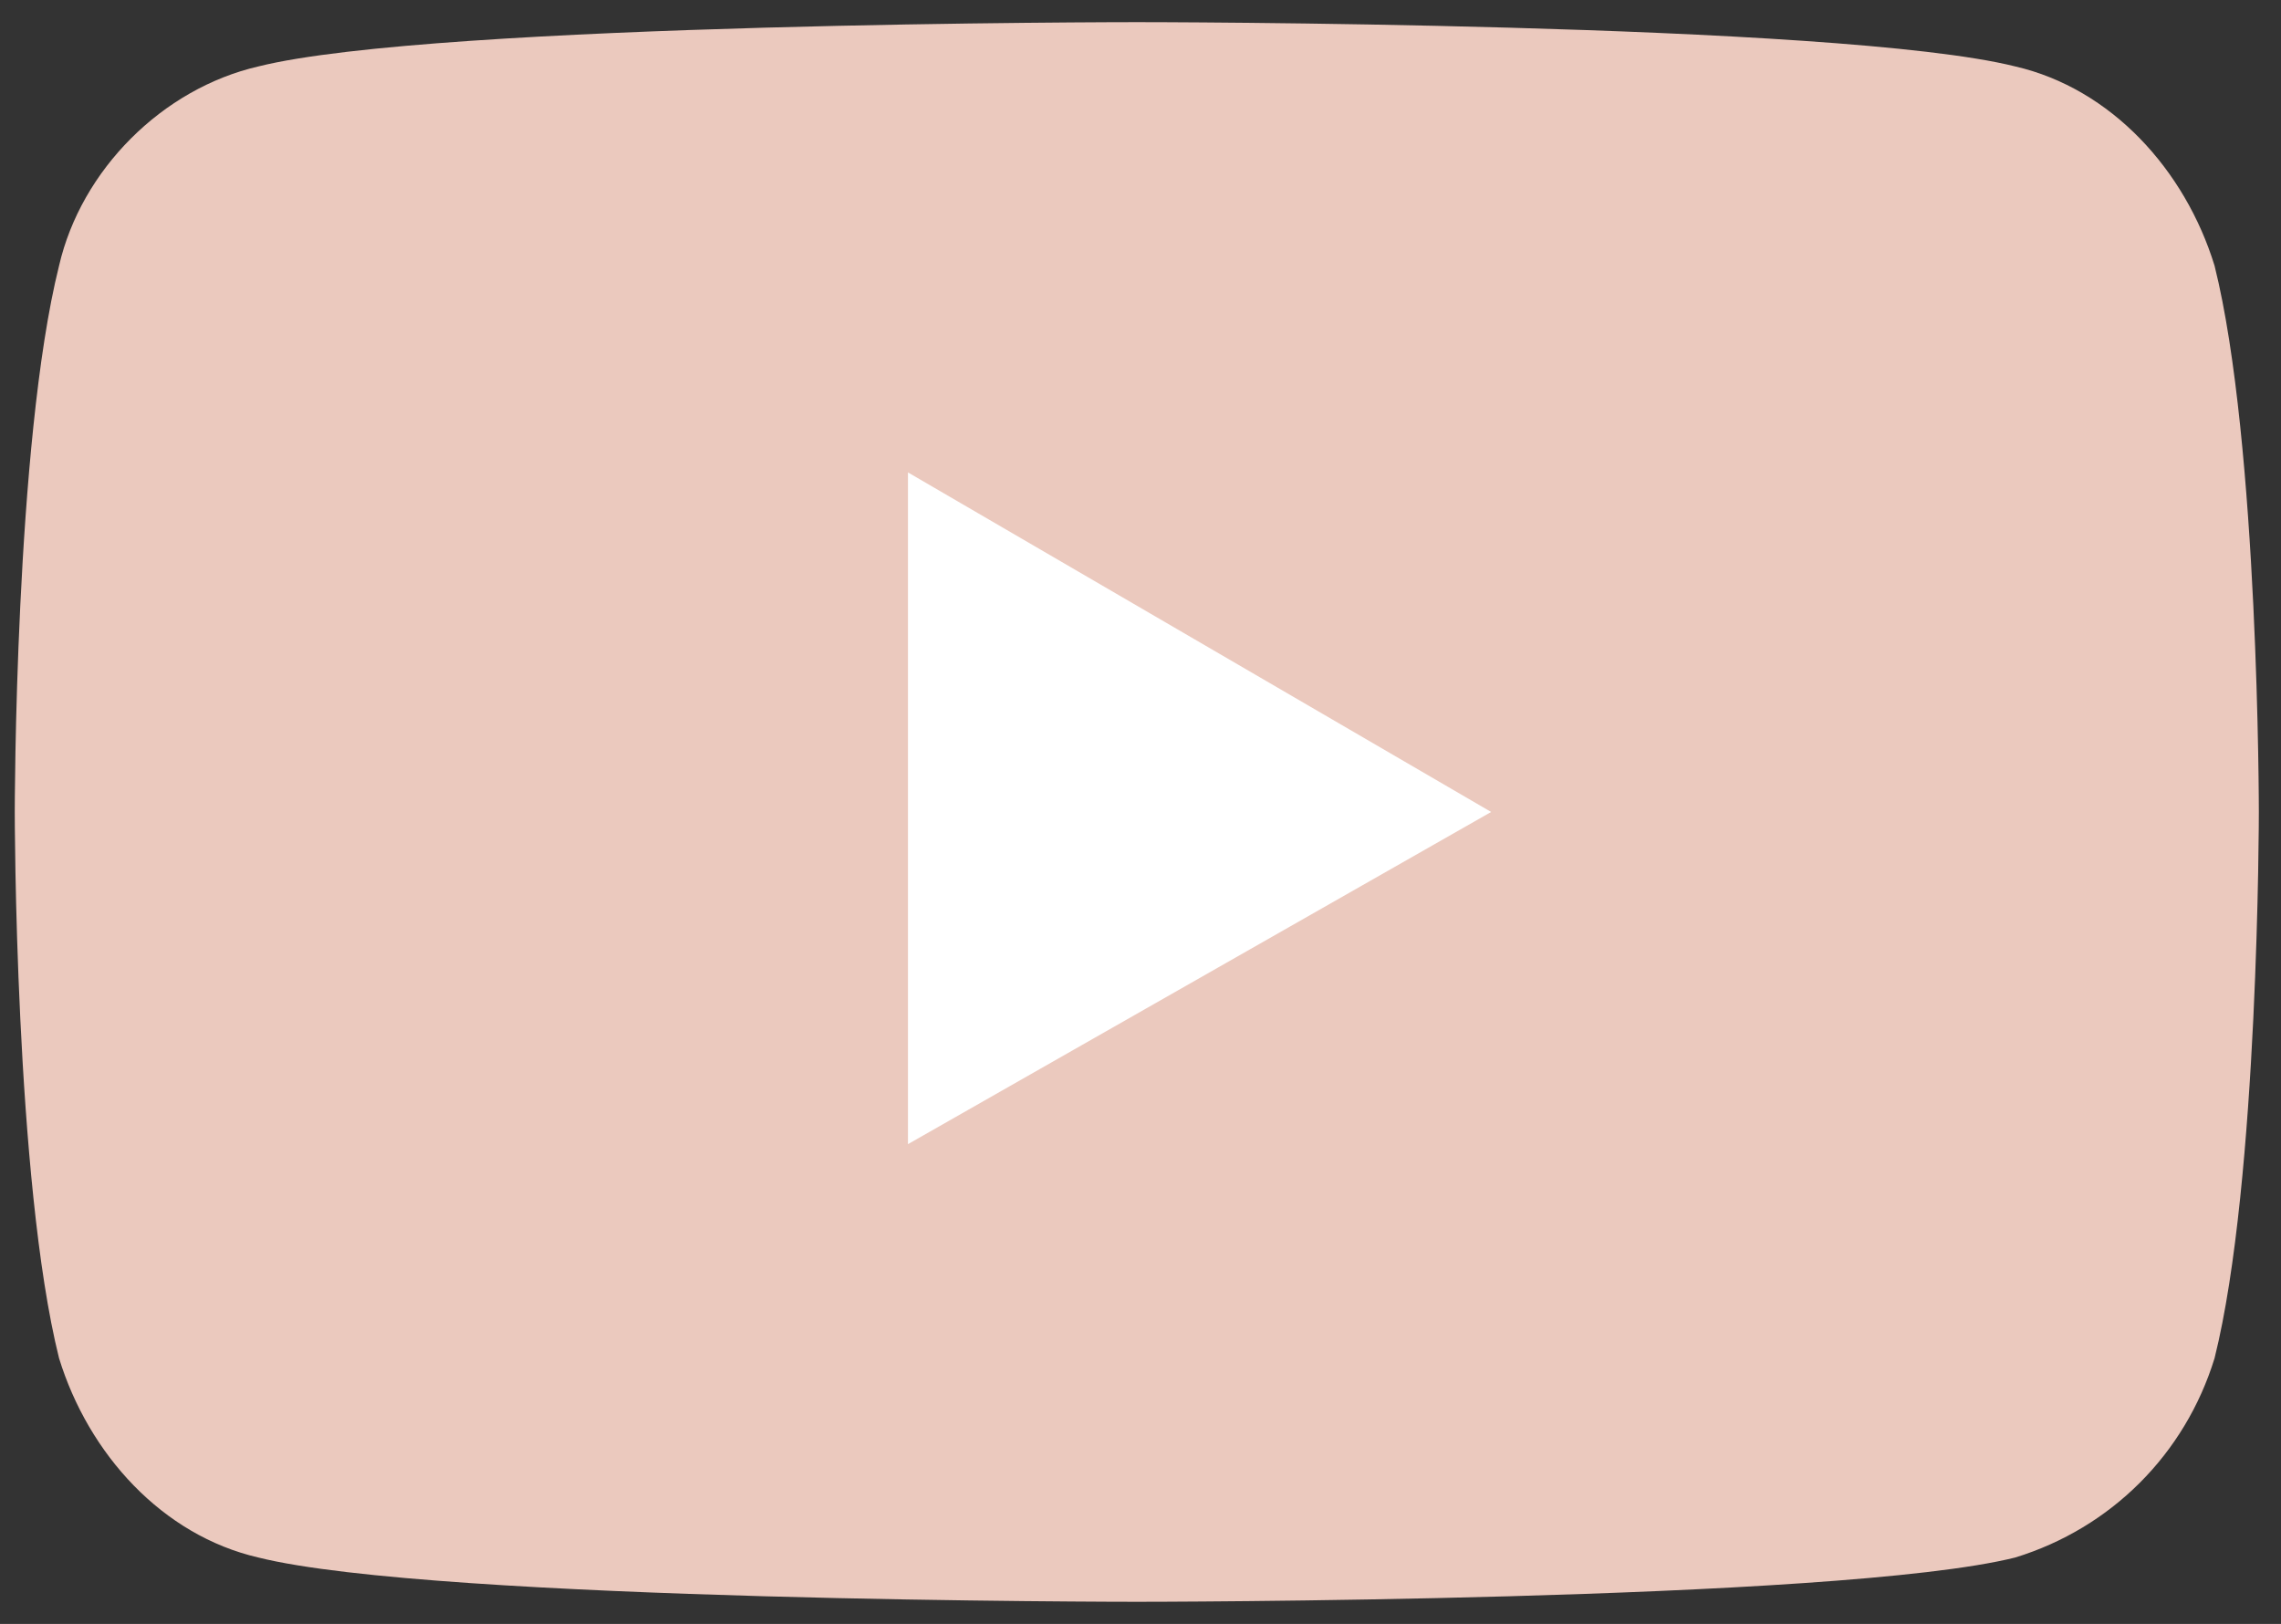
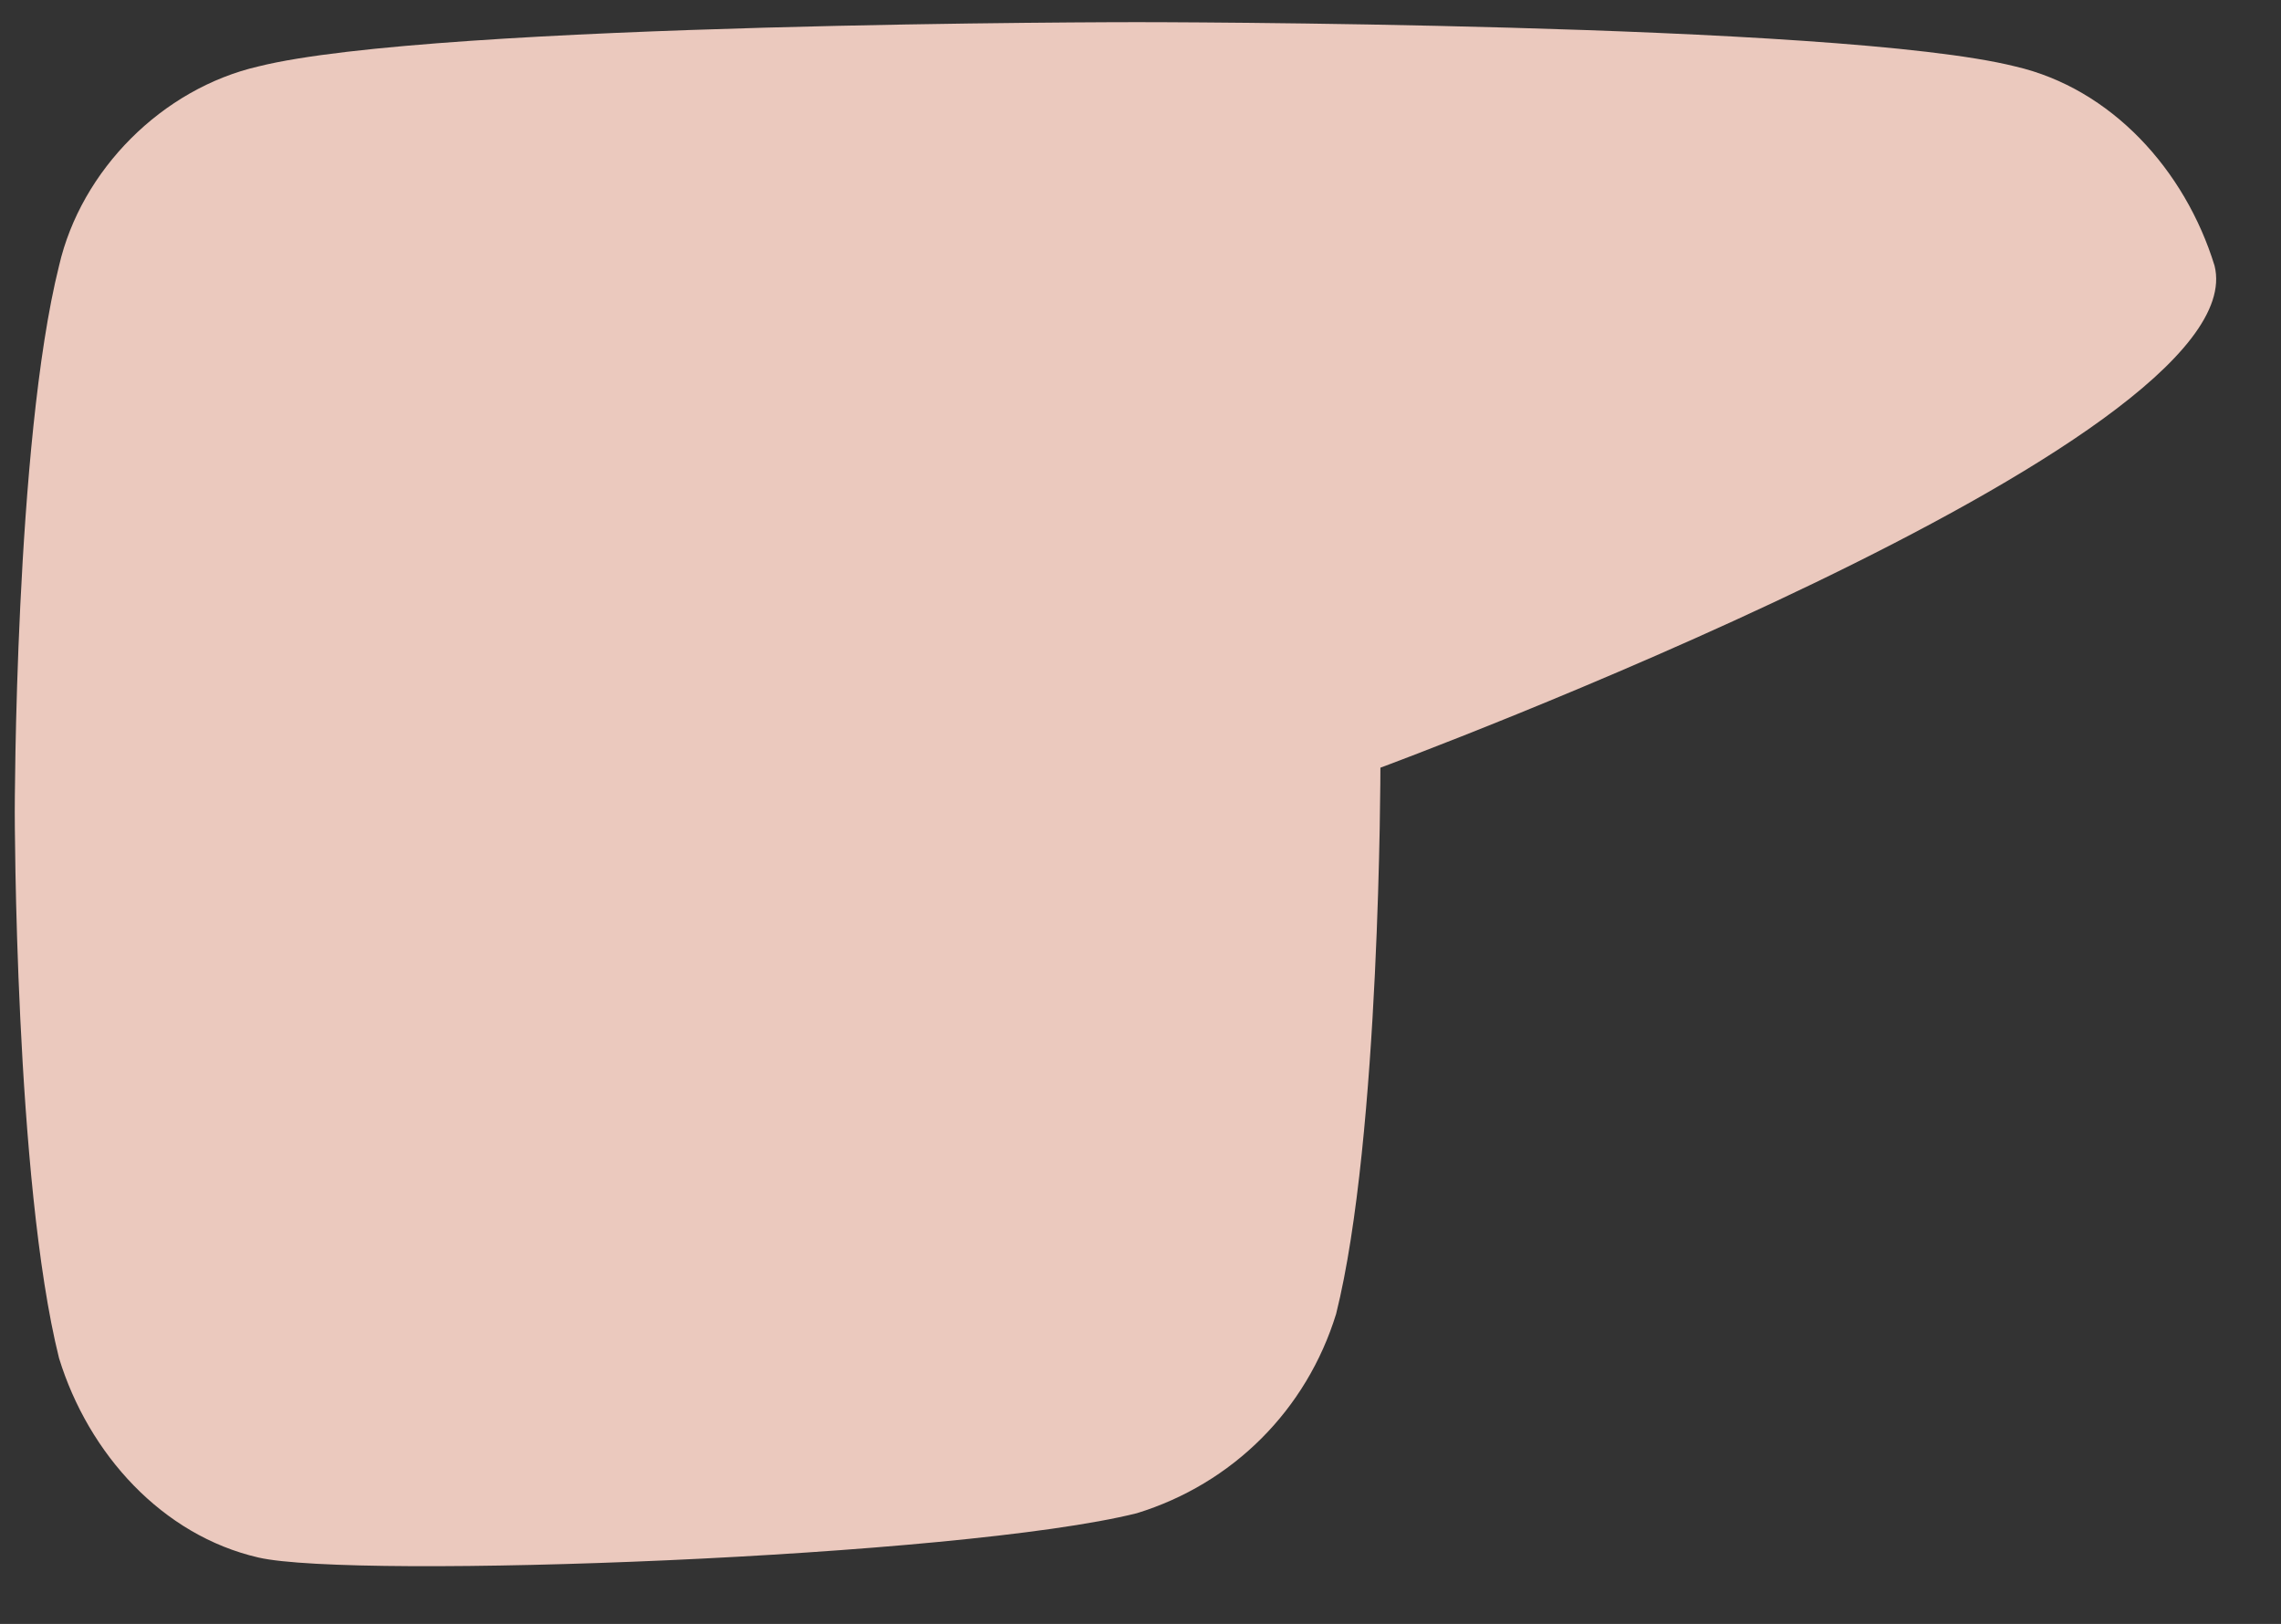
<svg xmlns="http://www.w3.org/2000/svg" version="1.1" id="Layer_1" x="0px" y="0px" viewBox="0 0 30.9 22" style="enable-background:new 0 0 30.9 22;" xml:space="preserve">
  <rect x="0" y="0" width="30.9" height="22" fill="#333333" stroke="none" />
  <style type="text/css">
	.st0{fill:#EBC9BE;}
	.st1{fill:#FFFFFF;}
</style>
  <g id="XMLID_1_">
-     <path id="XMLID_3_" class="st0" d="M30,3.6c-0.4-1.3-1.4-2.4-2.7-2.7c-2.4-0.6-11.9-0.6-11.9-0.6s-9.5,0-11.9,0.6   C2.2,1.2,1.1,2.3,0.8,3.6C0.2,6,0.2,11,0.2,11s0,5,0.6,7.4c0.4,1.3,1.4,2.4,2.7,2.7c2.4,0.6,11.9,0.6,11.9,0.6s9.5,0,11.9-0.6   c1.3-0.4,2.3-1.4,2.7-2.7c0.6-2.4,0.6-7.4,0.6-7.4S30.6,6,30,3.6z" />
-     <polygon id="XMLID_2_" class="st1" points="12.3,15.5 20.2,11 12.3,6.4  " />
+     <path id="XMLID_3_" class="st0" d="M30,3.6c-0.4-1.3-1.4-2.4-2.7-2.7c-2.4-0.6-11.9-0.6-11.9-0.6s-9.5,0-11.9,0.6   C2.2,1.2,1.1,2.3,0.8,3.6C0.2,6,0.2,11,0.2,11s0,5,0.6,7.4c0.4,1.3,1.4,2.4,2.7,2.7s9.5,0,11.9-0.6   c1.3-0.4,2.3-1.4,2.7-2.7c0.6-2.4,0.6-7.4,0.6-7.4S30.6,6,30,3.6z" />
  </g>
</svg>